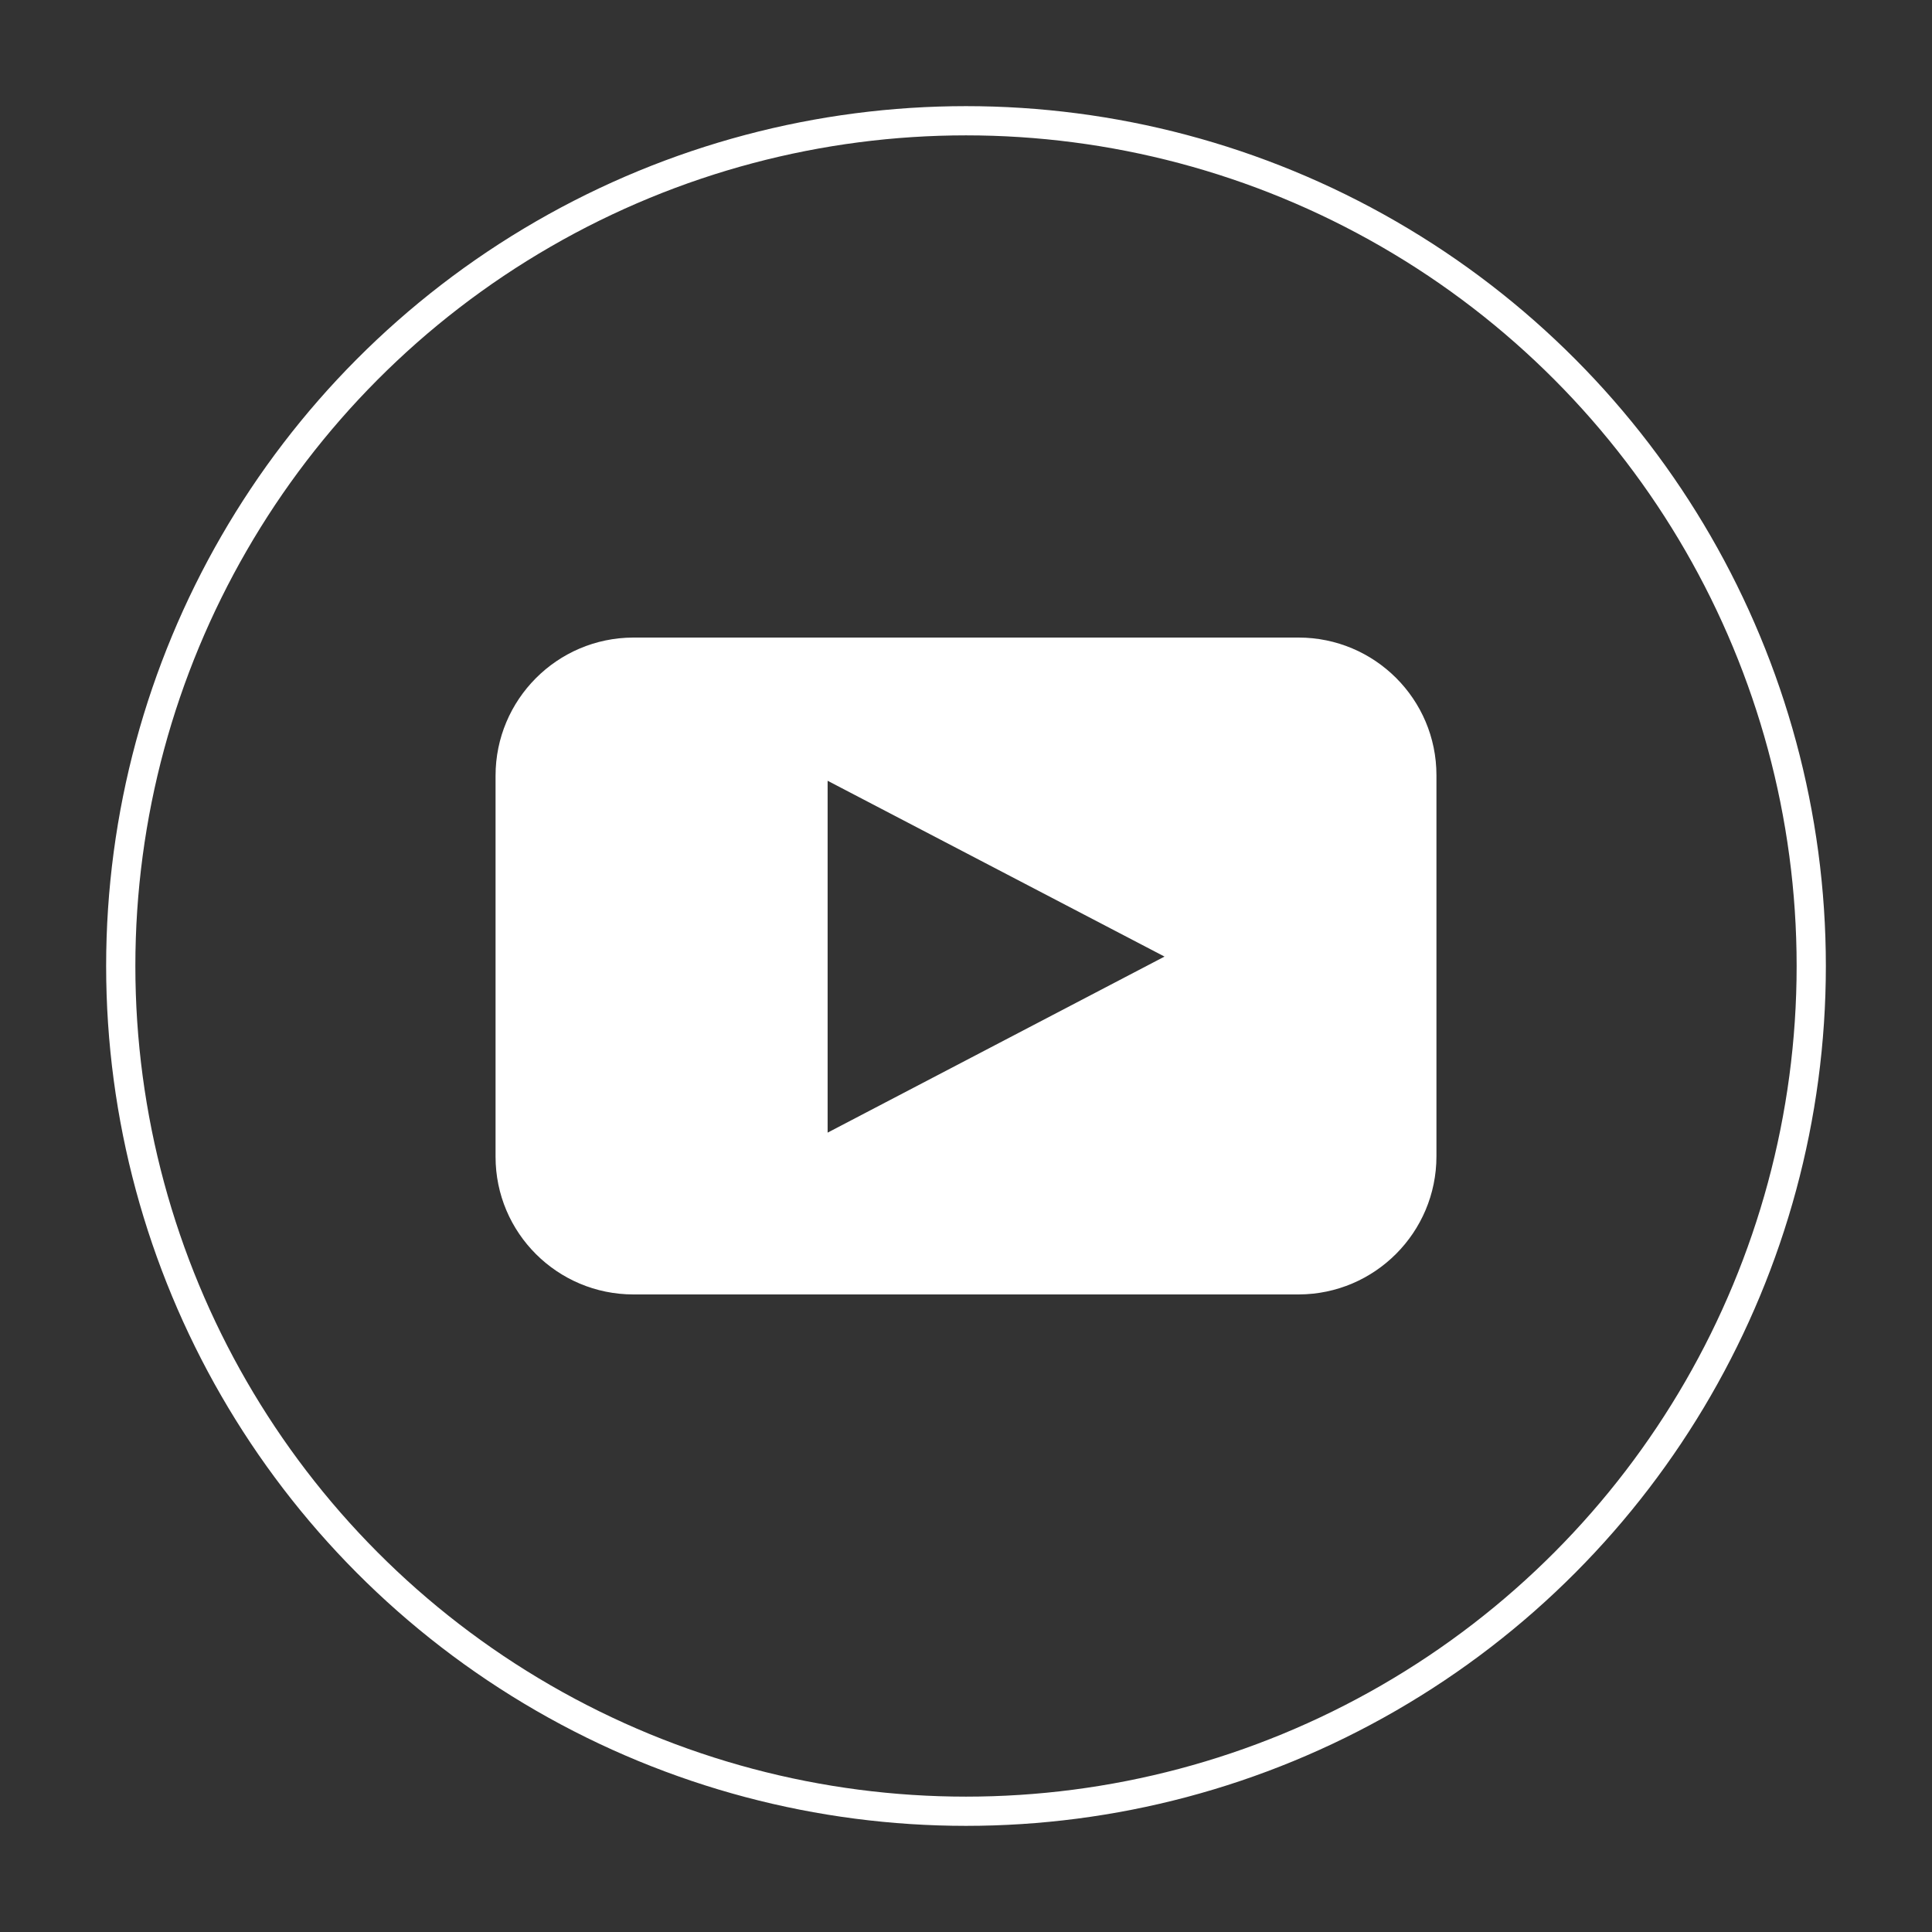
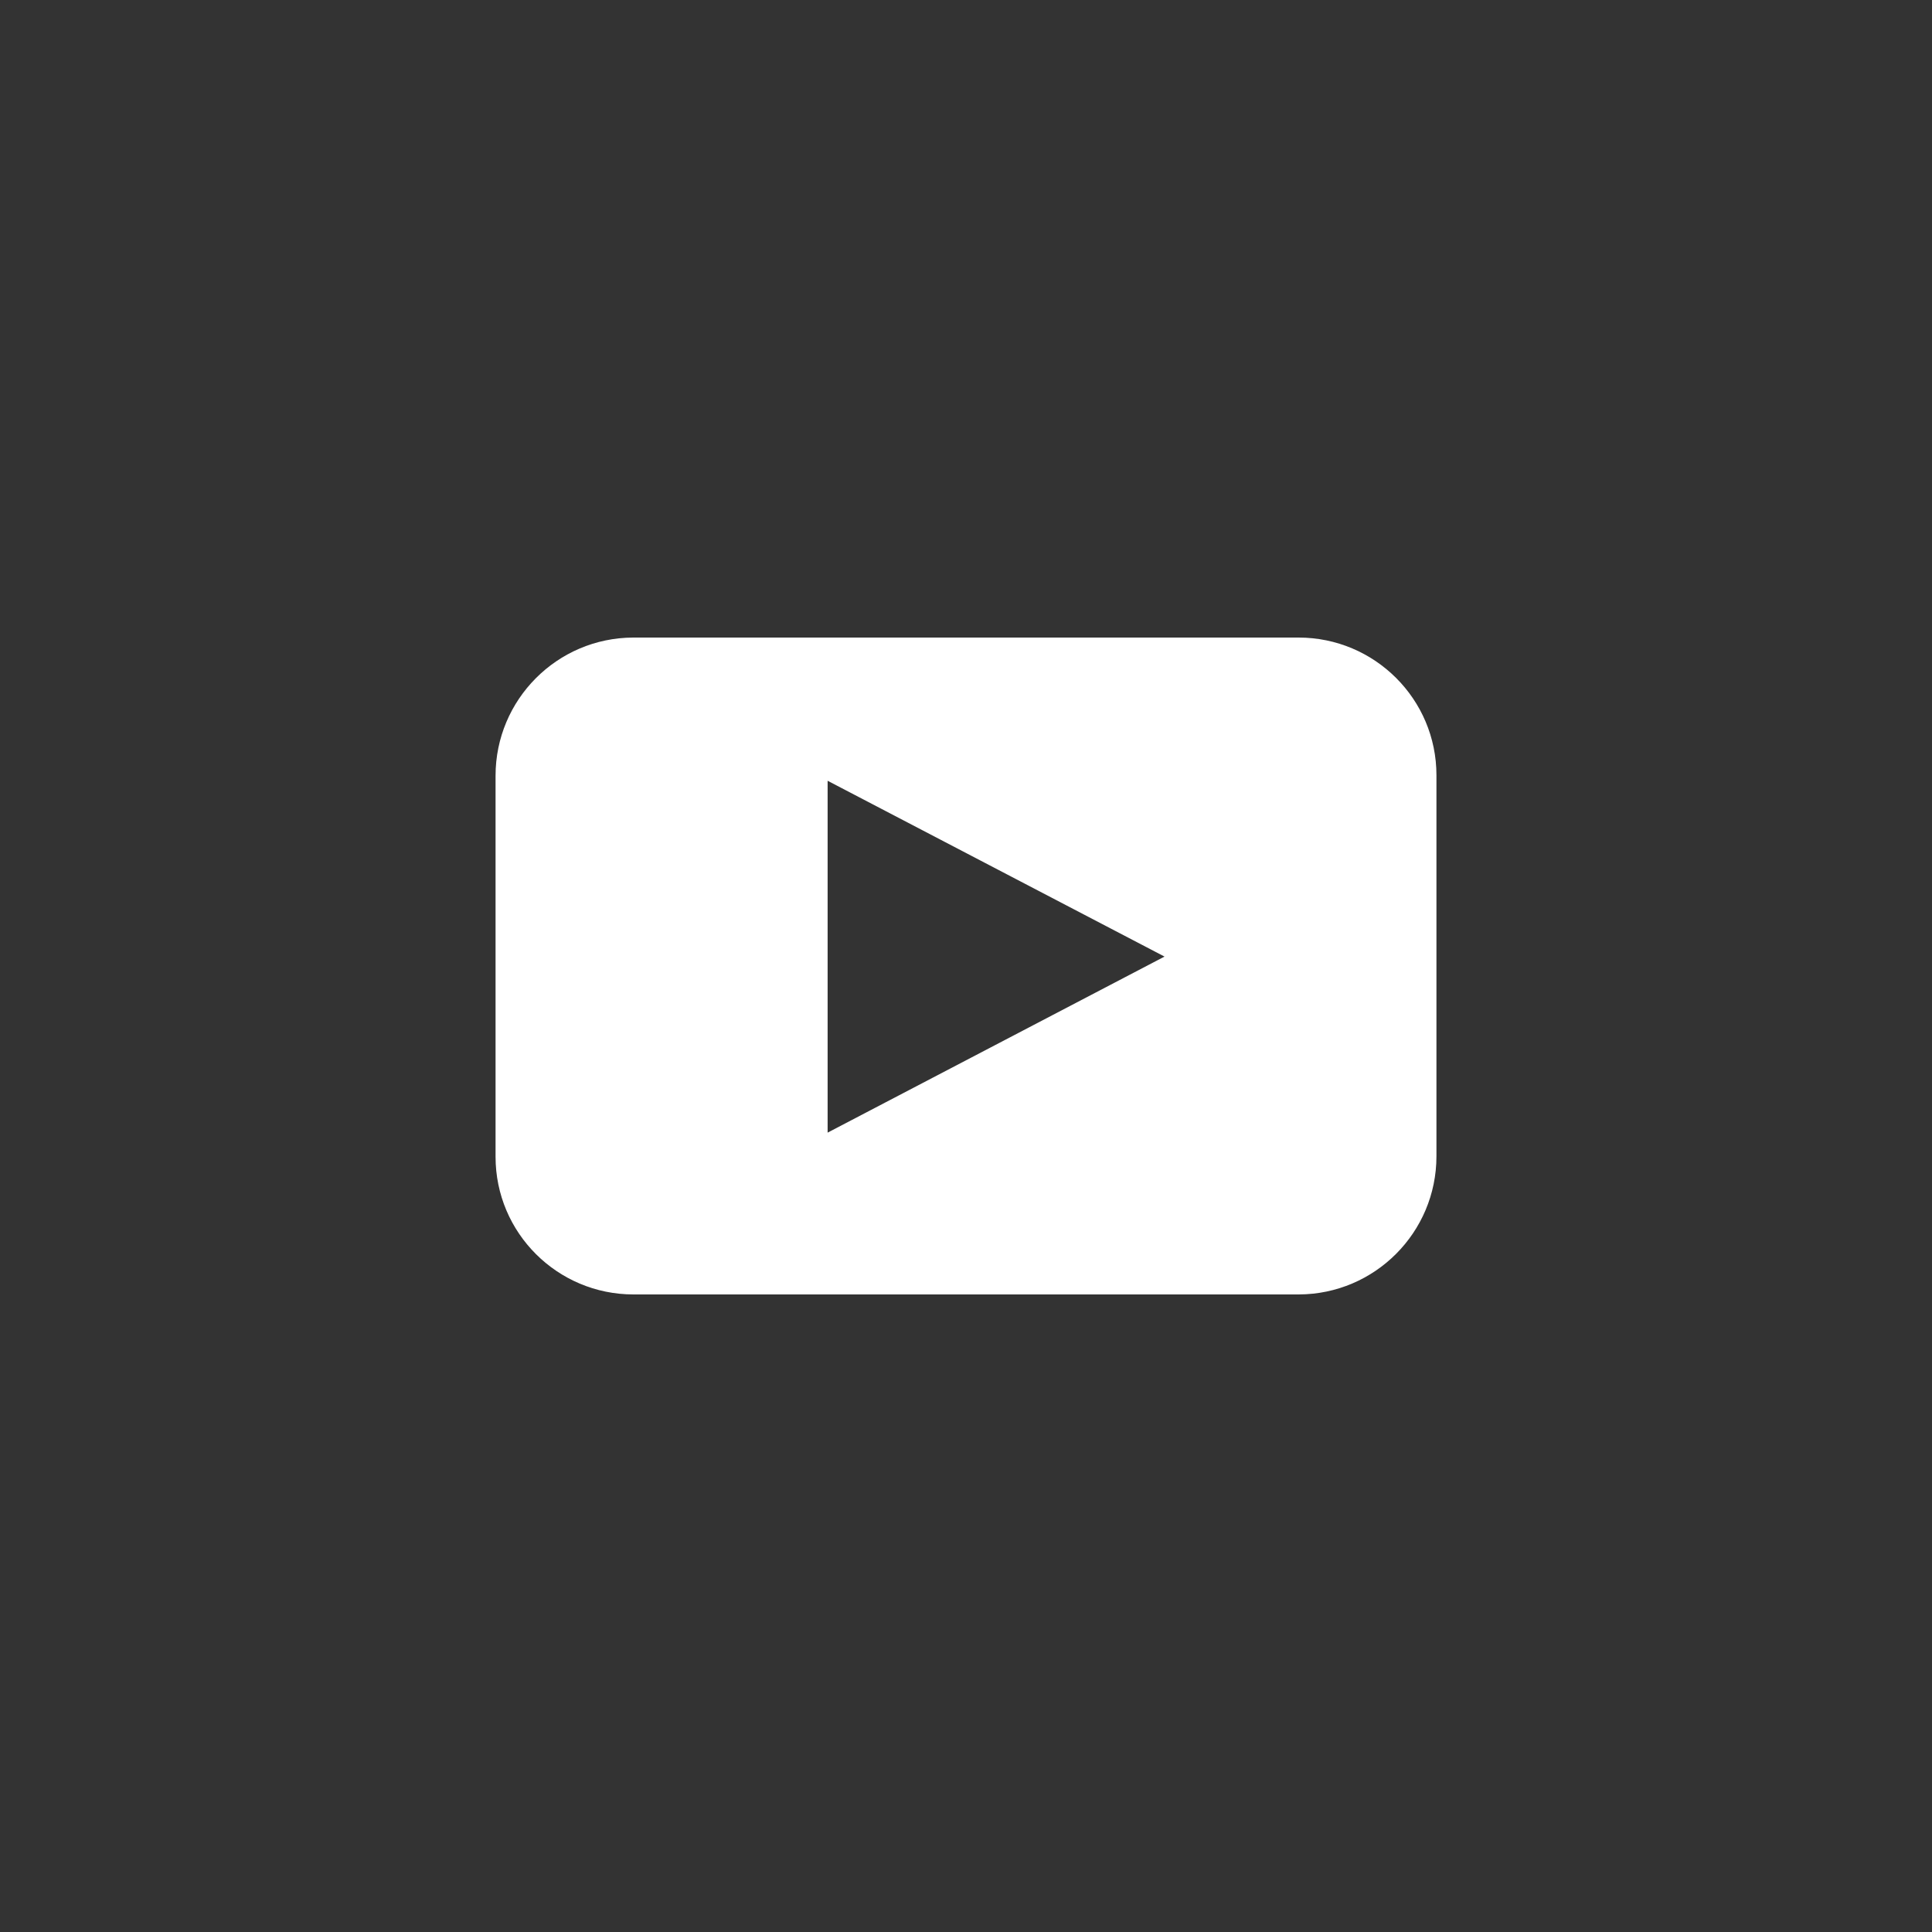
<svg xmlns="http://www.w3.org/2000/svg" viewBox="0 0 80 80">
  <rect x="0" y="0" width="80" height="80" fill="#333333" stroke="none" />
  <defs>
    <style>.cls-1{fill:#fff;}.cls-2{fill:none;stroke:#fff;stroke-miterlimit:10;stroke-width:1.21px;}</style>
  </defs>
  <g id="_圖層_2">
-     <circle class="cls-2" cx="40" cy="40" r="35" />
-   </g>
+     </g>
  <g id="_圖層_3">
    <path class="cls-1" d="m53.77,26.4h-27.55c-3.15.01-5.7,2.57-5.7,5.72v15.78c0,3.15,2.56,5.7,5.71,5.7h27.55c3.15-.01,5.7-2.57,5.7-5.72v-15.78c0-3.15-2.56-5.7-5.71-5.7Zm-19.5,20.49v-14.56s13.95,7.28,13.95,7.28l-13.95,7.29Z" />
  </g>
</svg>